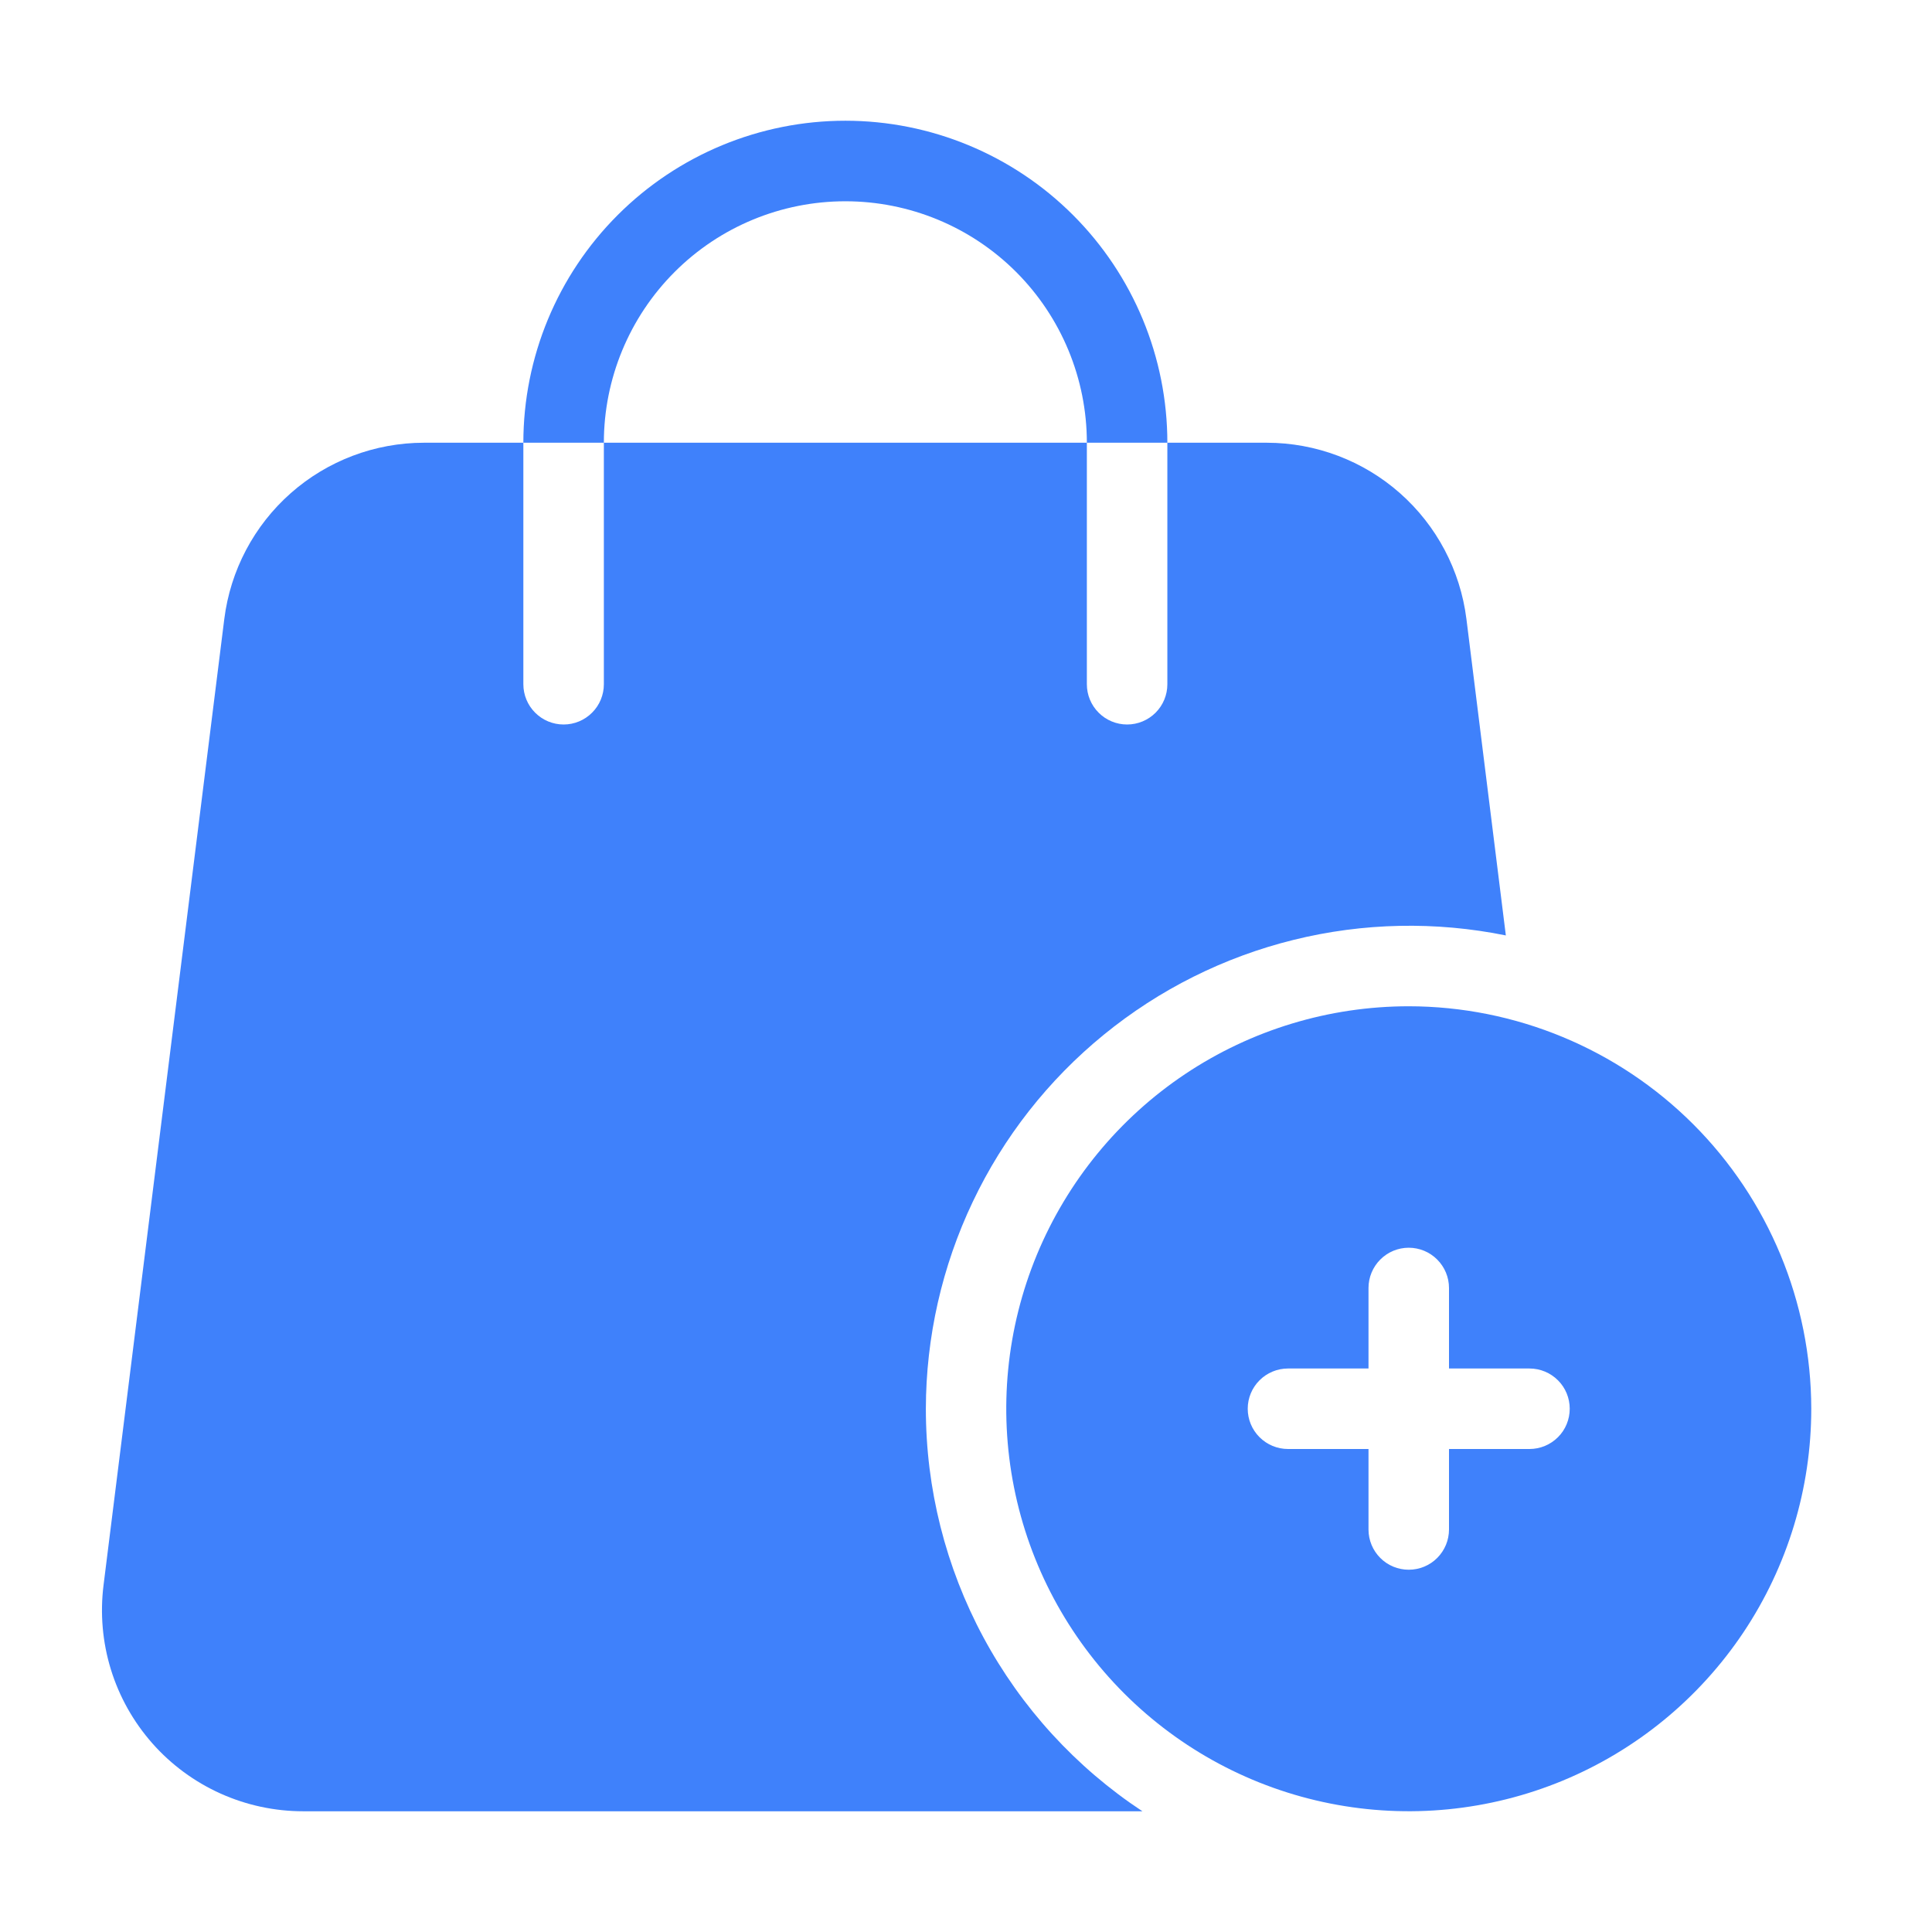
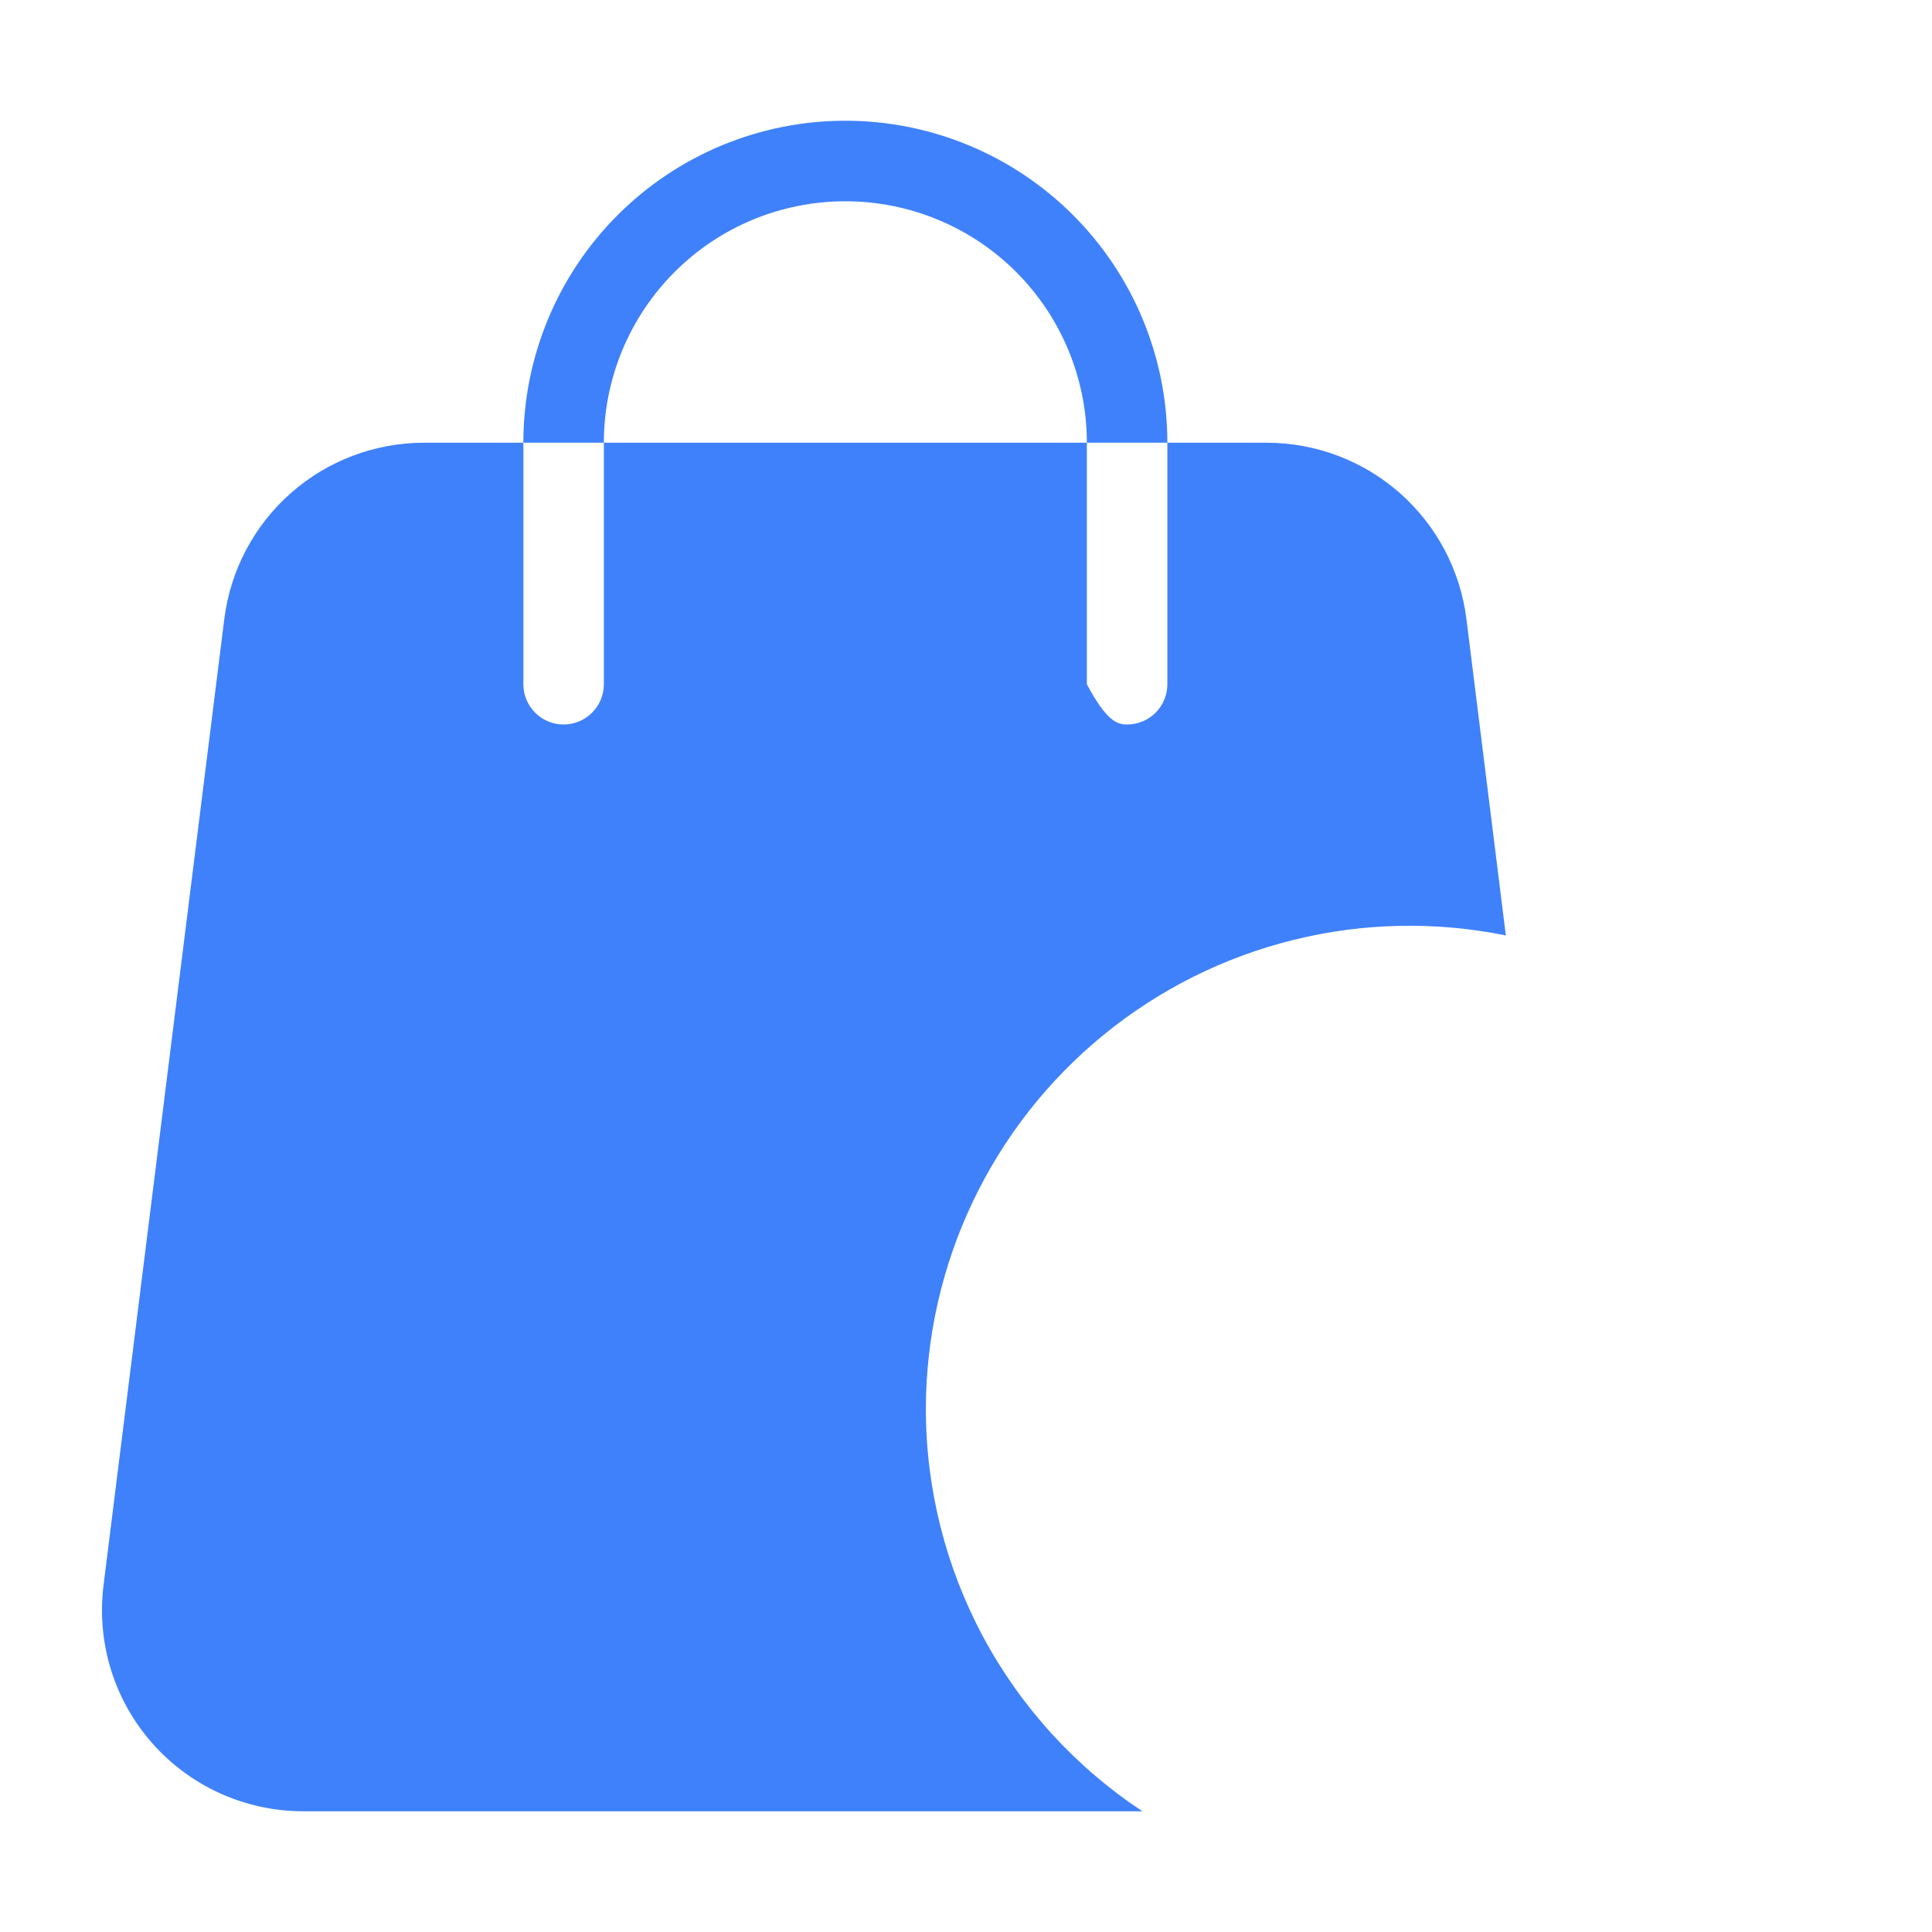
<svg xmlns="http://www.w3.org/2000/svg" width="45" height="45" viewBox="0 0 45 45" fill="none">
-   <path d="M21.565 32.812C21.565 34.67 22.025 36.499 22.905 38.136C23.786 39.772 25.058 41.164 26.609 42.188H7.062C6.397 42.188 5.74 42.047 5.134 41.774C4.528 41.501 3.986 41.102 3.547 40.604C3.107 40.105 2.778 39.519 2.582 38.883C2.387 38.248 2.329 37.578 2.412 36.919L5.224 14.419C5.366 13.285 5.917 12.242 6.773 11.486C7.629 10.73 8.732 10.313 9.874 10.312H12.19V15.938C12.19 16.186 12.289 16.425 12.465 16.6C12.64 16.776 12.879 16.875 13.128 16.875C13.376 16.875 13.615 16.776 13.79 16.6C13.966 16.425 14.065 16.186 14.065 15.938V10.312H25.315V15.938C25.315 16.186 25.414 16.425 25.59 16.6C25.765 16.776 26.004 16.875 26.253 16.875C26.501 16.875 26.74 16.776 26.916 16.6C27.091 16.425 27.19 16.186 27.19 15.938V10.312H29.506C30.648 10.313 31.751 10.73 32.607 11.486C33.463 12.242 34.014 13.285 34.156 14.419L35.074 21.788C33.439 21.456 31.751 21.491 30.132 21.891C28.512 22.291 27.001 23.046 25.709 24.101C24.416 25.156 23.374 26.484 22.658 27.991C21.941 29.497 21.568 31.144 21.565 32.812ZM27.19 10.312H25.315C25.315 8.821 24.722 7.39 23.668 6.335C22.613 5.28 21.182 4.688 19.69 4.688C18.198 4.688 16.767 5.28 15.713 6.335C14.658 7.39 14.065 8.821 14.065 10.312H12.19C12.19 8.323 12.98 6.416 14.387 5.009C15.793 3.603 17.701 2.812 19.69 2.812C21.679 2.812 23.587 3.603 24.993 5.009C26.4 6.416 27.19 8.323 27.19 10.312Z" fill="#3F81FB" />
-   <path d="M32.812 23.438C30.958 23.438 29.146 23.987 27.604 25.017C26.062 26.048 24.861 27.512 24.151 29.225C23.442 30.938 23.256 32.823 23.618 34.642C23.979 36.46 24.872 38.13 26.183 39.442C27.494 40.753 29.165 41.646 30.983 42.007C32.802 42.369 34.687 42.183 36.4 41.474C38.113 40.764 39.577 39.563 40.608 38.021C41.638 36.479 42.188 34.667 42.188 32.812C42.185 30.327 41.196 27.944 39.439 26.186C37.681 24.429 35.298 23.44 32.812 23.438ZM35.625 33.75H33.75V35.625C33.75 35.874 33.651 36.112 33.475 36.288C33.3 36.464 33.061 36.562 32.812 36.562C32.564 36.562 32.325 36.464 32.15 36.288C31.974 36.112 31.875 35.874 31.875 35.625V33.75H30C29.751 33.75 29.513 33.651 29.337 33.475C29.161 33.3 29.062 33.061 29.062 32.812C29.062 32.564 29.161 32.325 29.337 32.15C29.513 31.974 29.751 31.875 30 31.875H31.875V30C31.875 29.751 31.974 29.513 32.15 29.337C32.325 29.161 32.564 29.062 32.812 29.062C33.061 29.062 33.3 29.161 33.475 29.337C33.651 29.513 33.75 29.751 33.75 30V31.875H35.625C35.874 31.875 36.112 31.974 36.288 32.15C36.464 32.325 36.562 32.564 36.562 32.812C36.562 33.061 36.464 33.3 36.288 33.475C36.112 33.651 35.874 33.75 35.625 33.75Z" fill="#3F81FB" />
+   <path d="M21.565 32.812C21.565 34.67 22.025 36.499 22.905 38.136C23.786 39.772 25.058 41.164 26.609 42.188H7.062C6.397 42.188 5.74 42.047 5.134 41.774C4.528 41.501 3.986 41.102 3.547 40.604C3.107 40.105 2.778 39.519 2.582 38.883C2.387 38.248 2.329 37.578 2.412 36.919L5.224 14.419C5.366 13.285 5.917 12.242 6.773 11.486C7.629 10.73 8.732 10.313 9.874 10.312H12.19V15.938C12.19 16.186 12.289 16.425 12.465 16.6C12.64 16.776 12.879 16.875 13.128 16.875C13.376 16.875 13.615 16.776 13.79 16.6C13.966 16.425 14.065 16.186 14.065 15.938V10.312H25.315V15.938C25.765 16.776 26.004 16.875 26.253 16.875C26.501 16.875 26.74 16.776 26.916 16.6C27.091 16.425 27.19 16.186 27.19 15.938V10.312H29.506C30.648 10.313 31.751 10.73 32.607 11.486C33.463 12.242 34.014 13.285 34.156 14.419L35.074 21.788C33.439 21.456 31.751 21.491 30.132 21.891C28.512 22.291 27.001 23.046 25.709 24.101C24.416 25.156 23.374 26.484 22.658 27.991C21.941 29.497 21.568 31.144 21.565 32.812ZM27.19 10.312H25.315C25.315 8.821 24.722 7.39 23.668 6.335C22.613 5.28 21.182 4.688 19.69 4.688C18.198 4.688 16.767 5.28 15.713 6.335C14.658 7.39 14.065 8.821 14.065 10.312H12.19C12.19 8.323 12.98 6.416 14.387 5.009C15.793 3.603 17.701 2.812 19.69 2.812C21.679 2.812 23.587 3.603 24.993 5.009C26.4 6.416 27.19 8.323 27.19 10.312Z" fill="#3F81FB" />
</svg>